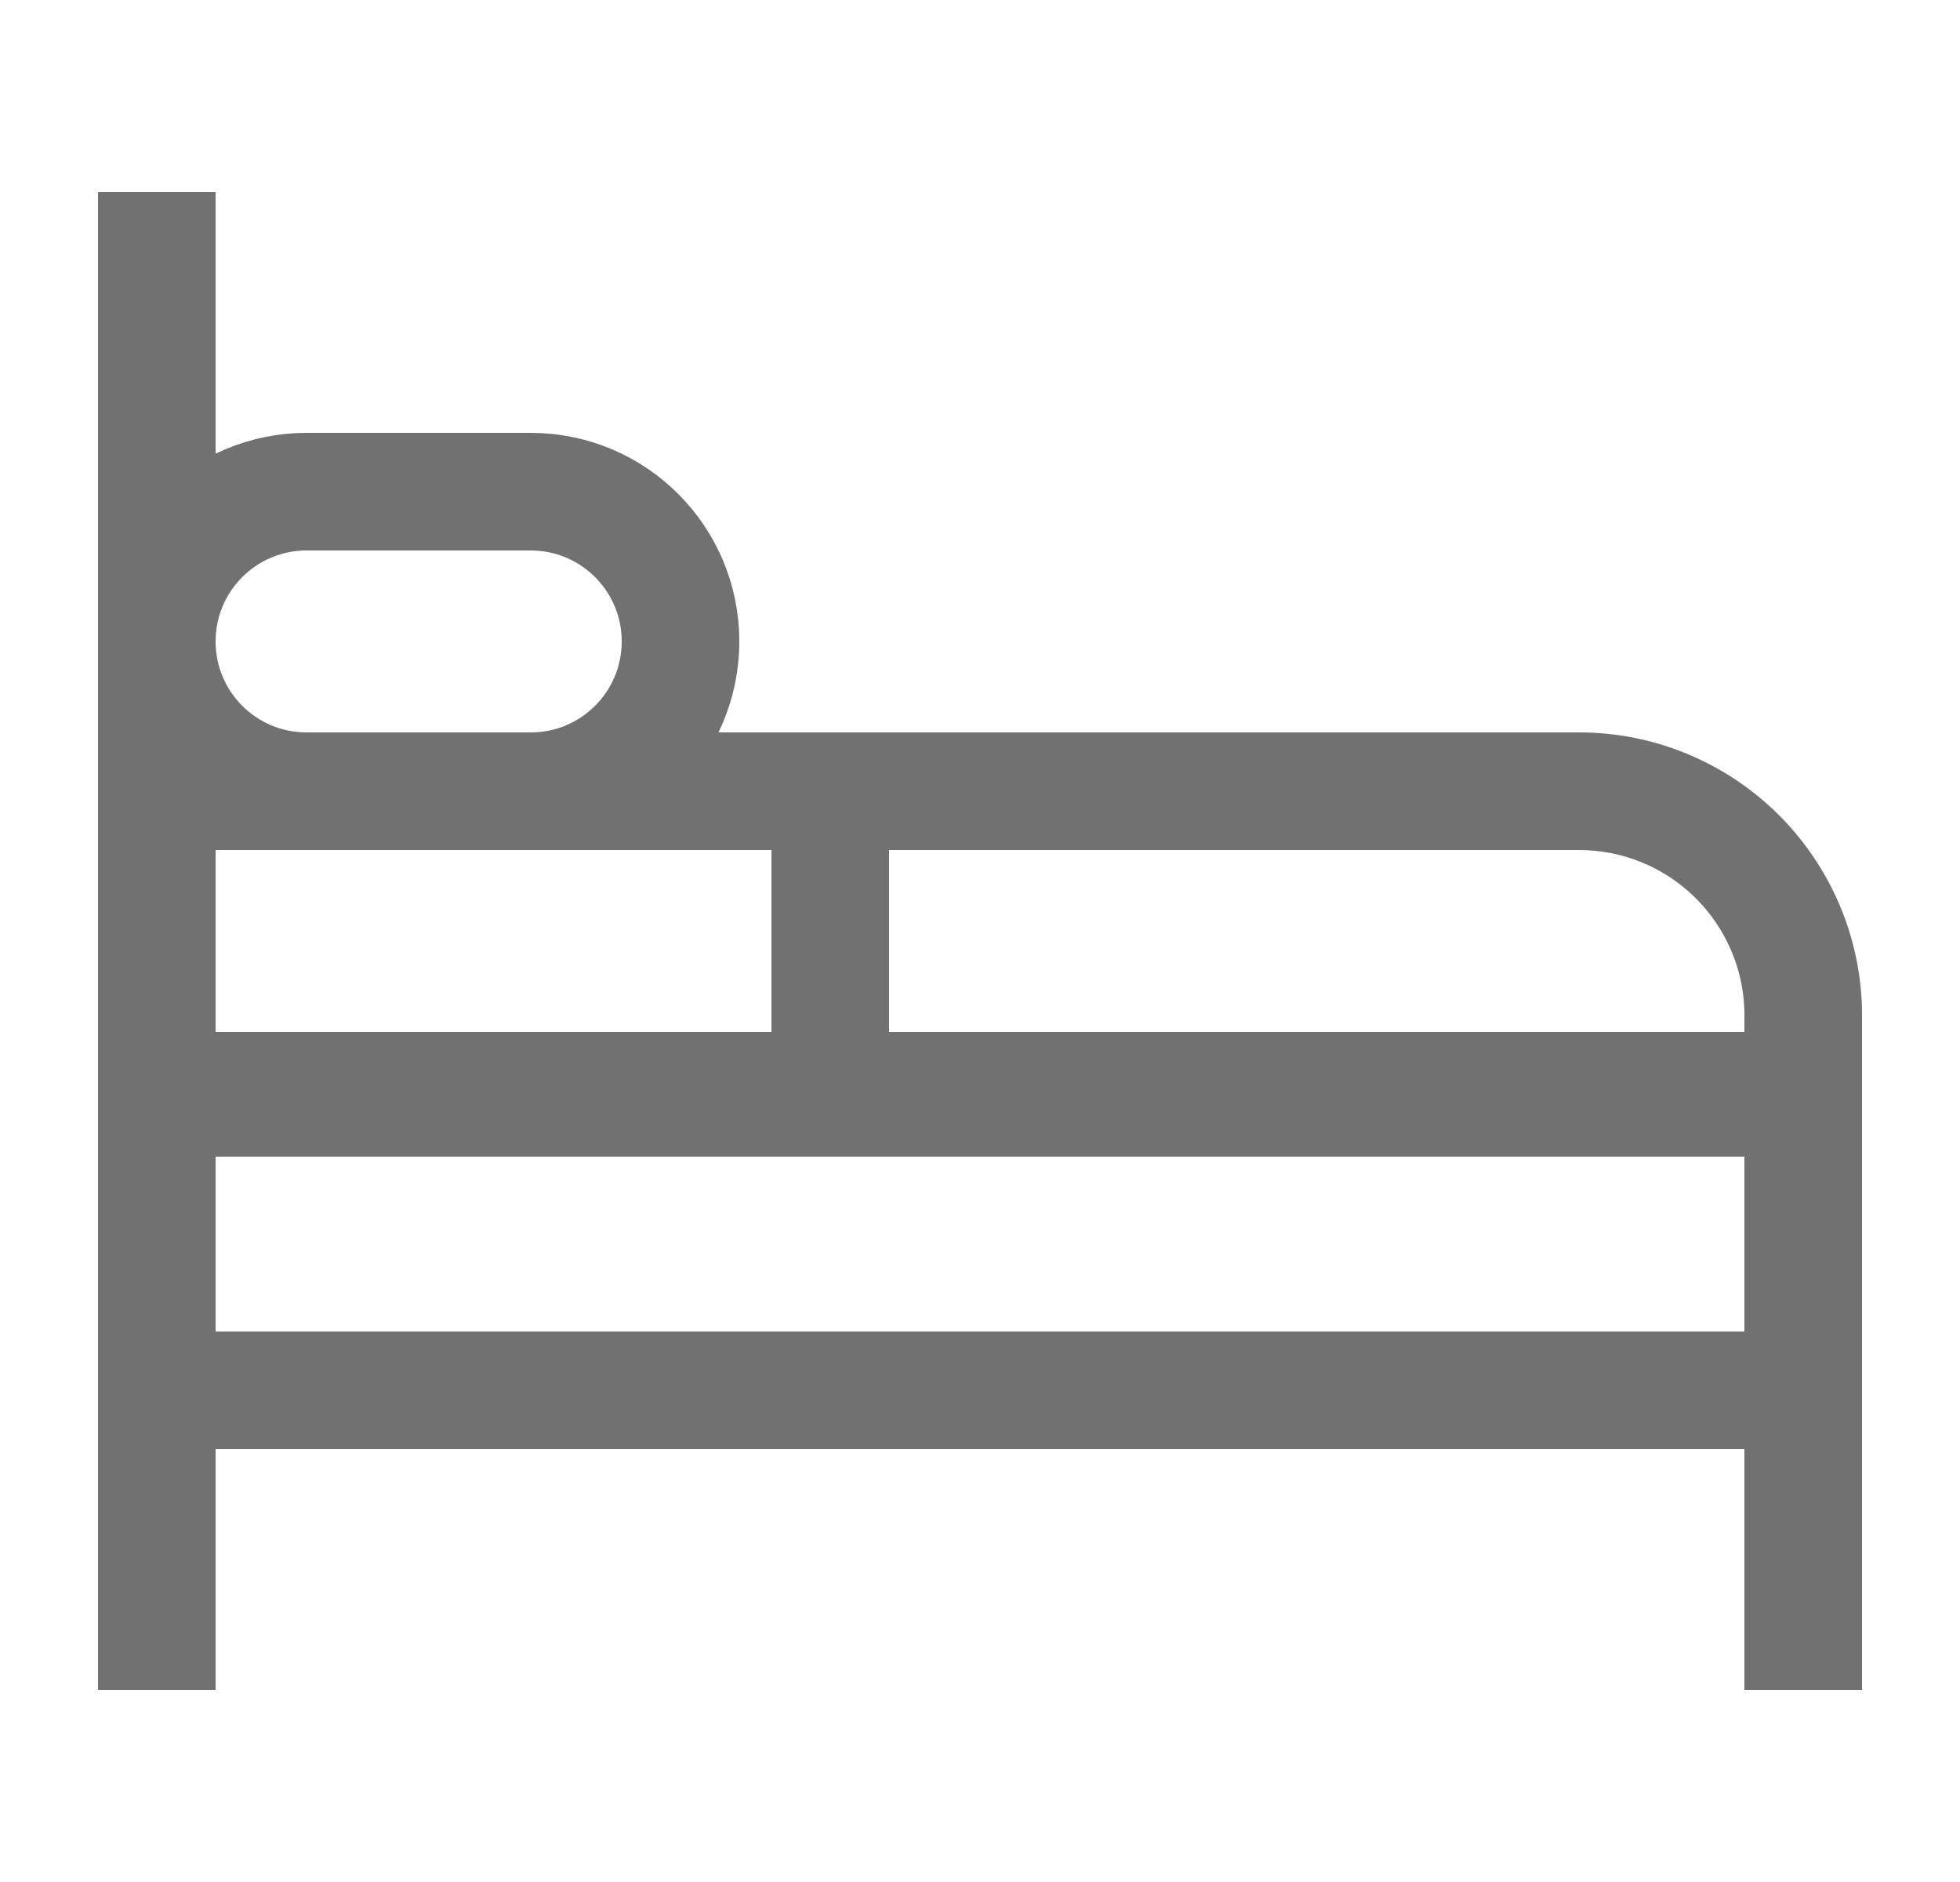
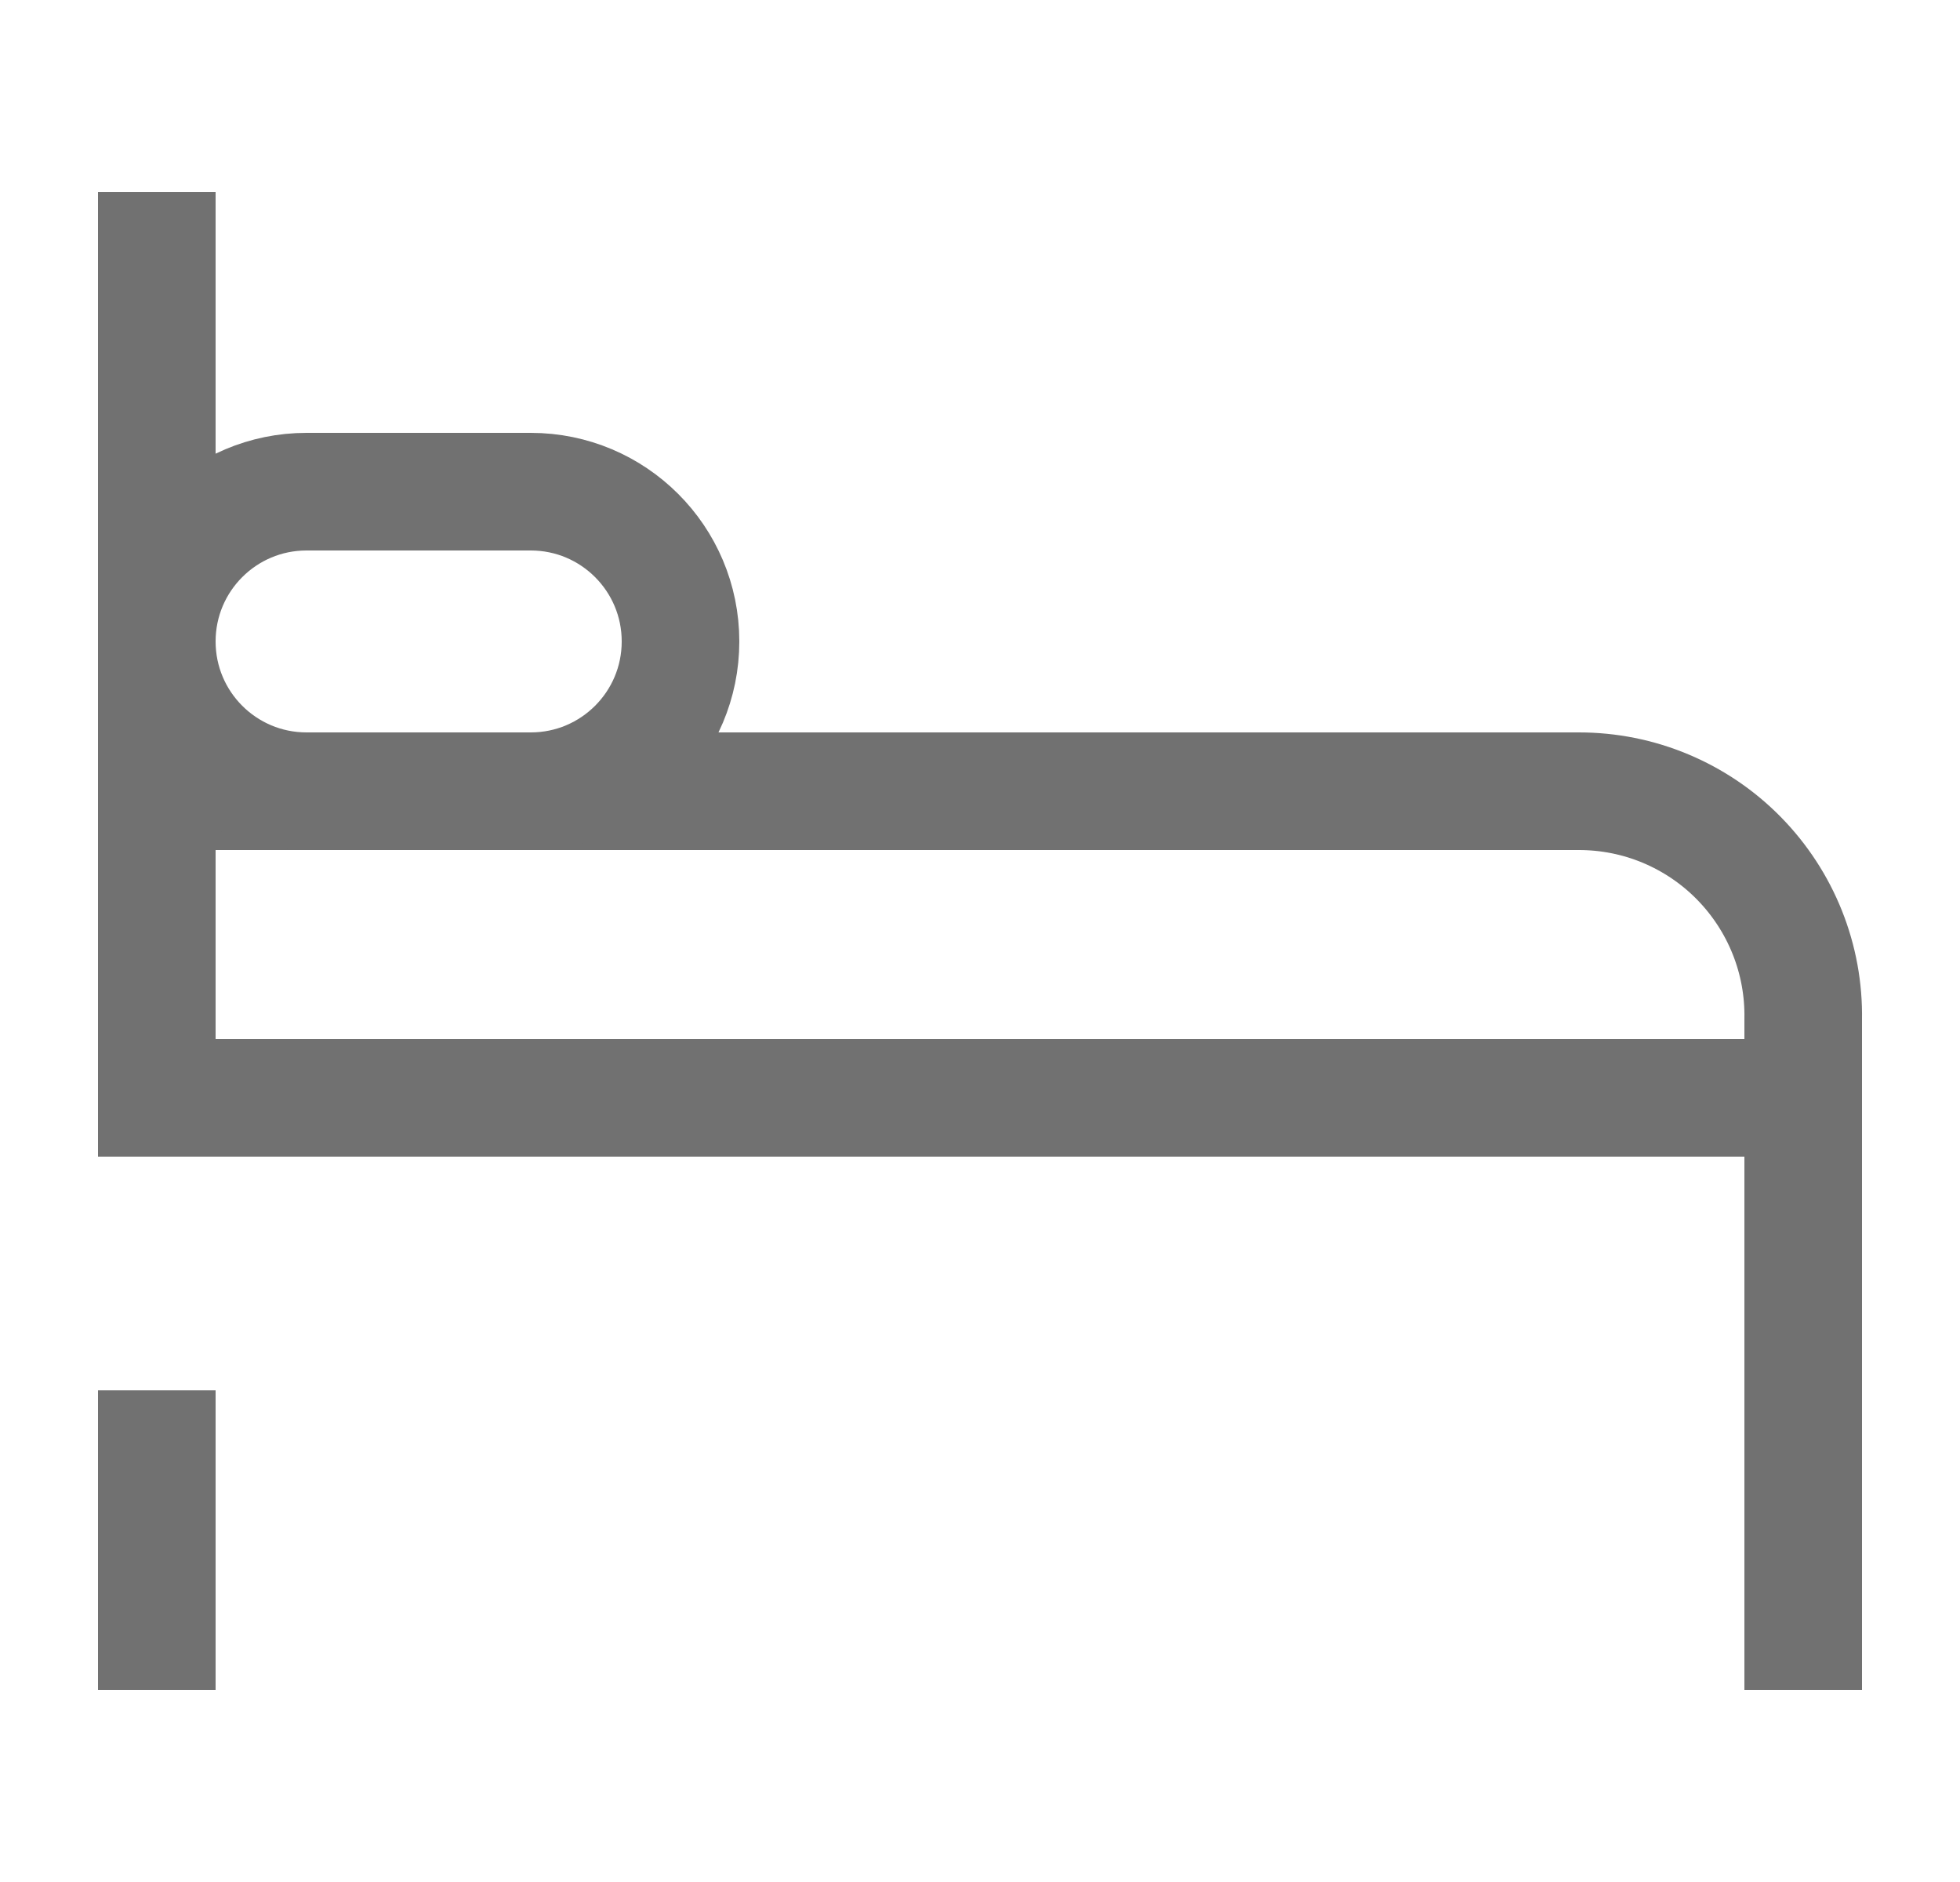
<svg xmlns="http://www.w3.org/2000/svg" width="25" height="24" viewBox="0 0 25 24" fill="none">
  <g id="Layer_1">
-     <path id="Vector" d="M23 13.91H2V17.73H23V13.91Z" stroke="#717171" stroke-width="1.5" stroke-miterlimit="10" />
+     <path id="Vector" d="M23 13.91V17.73H23V13.91Z" stroke="#717171" stroke-width="1.5" stroke-miterlimit="10" />
    <path id="Vector_2" d="M2 10.09H20.14C20.52 10.09 20.896 10.165 21.246 10.312C21.596 10.459 21.914 10.674 22.18 10.945C22.446 11.216 22.656 11.537 22.797 11.89C22.938 12.243 23.007 12.62 23 13V14H2V10.09Z" stroke="#717171" stroke-width="1.5" stroke-miterlimit="10" />
    <path id="Vector_3" d="M6.77 6.27H3.91C2.855 6.27 2 7.125 2 8.18C2 9.235 2.855 10.09 3.91 10.09H6.77C7.825 10.09 8.68 9.235 8.68 8.18C8.68 7.125 7.825 6.27 6.77 6.27Z" stroke="#717171" stroke-width="1.5" stroke-miterlimit="10" />
-     <path id="Vector_4" d="M10.59 10.09V13.91" stroke="#717171" stroke-width="1.5" stroke-miterlimit="10" />
    <path id="Vector_5" d="M2 2.45V10.09" stroke="#717171" stroke-width="1.5" stroke-miterlimit="10" />
    <path id="Vector_6" d="M2 21.55V17.73" stroke="#717171" stroke-width="1.5" stroke-miterlimit="10" />
    <path id="Vector_7" d="M23 21.55V17.73" stroke="#717171" stroke-width="1.5" stroke-miterlimit="10" />
  </g>
</svg>